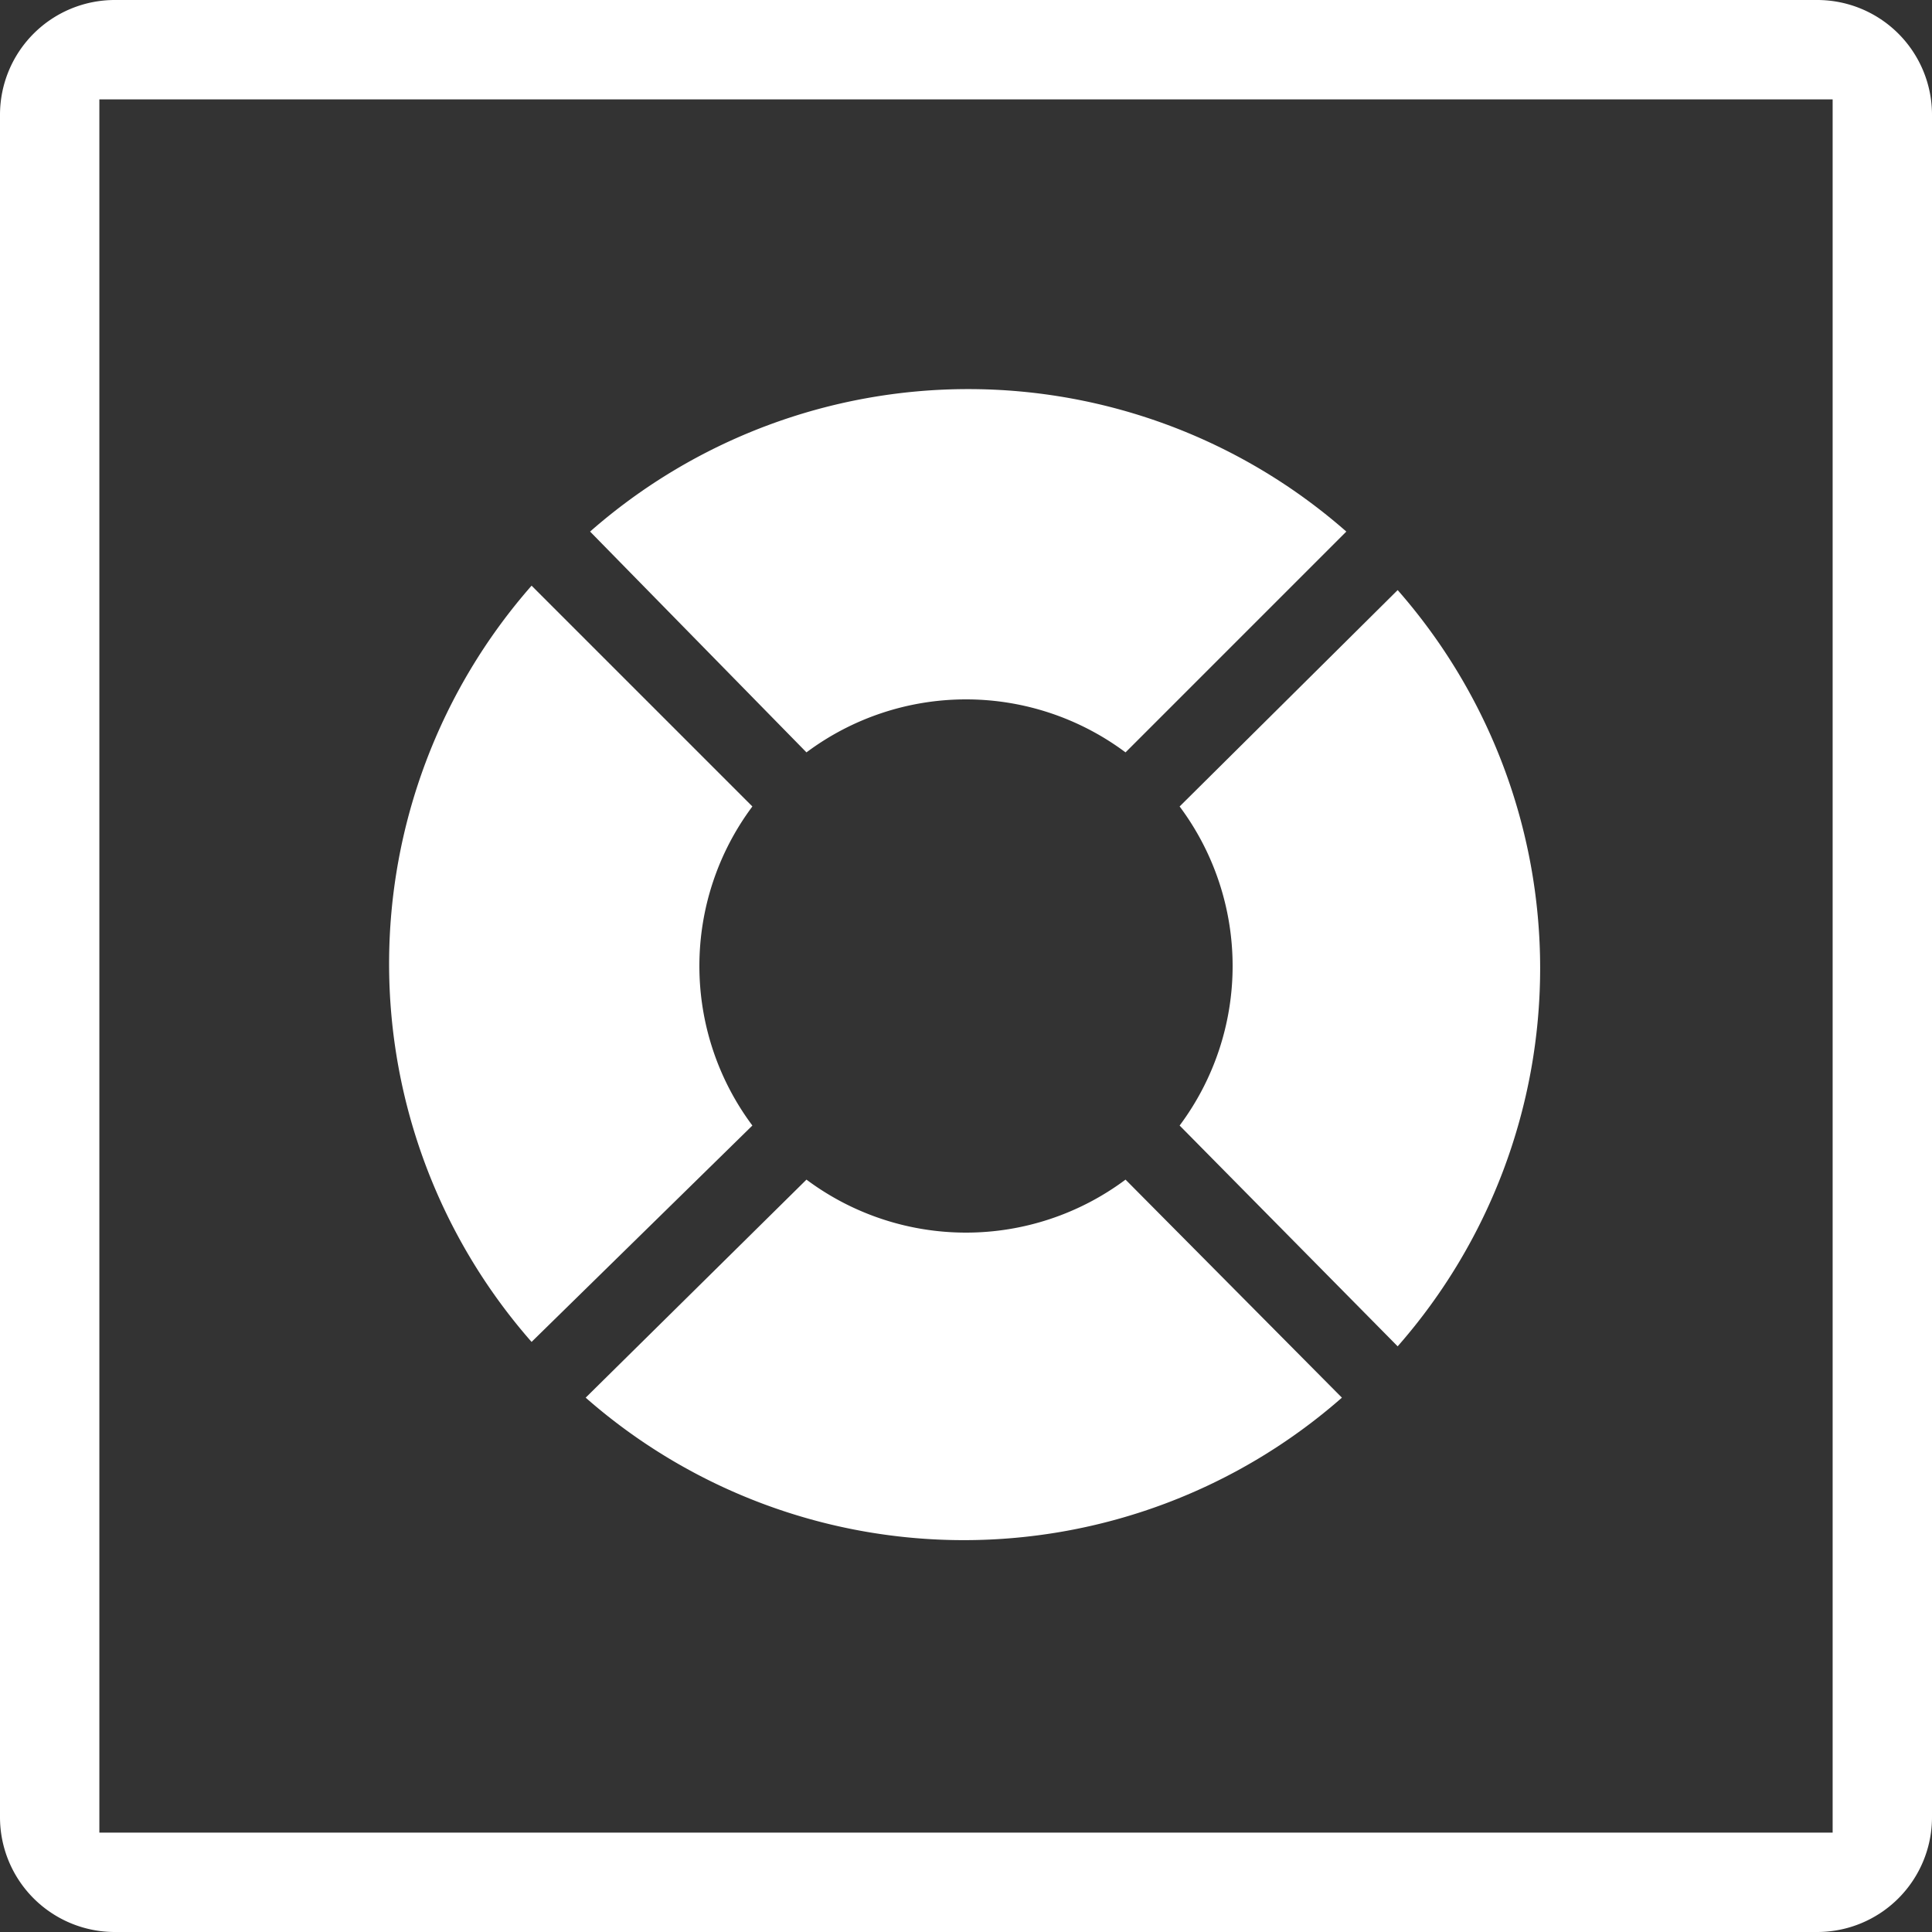
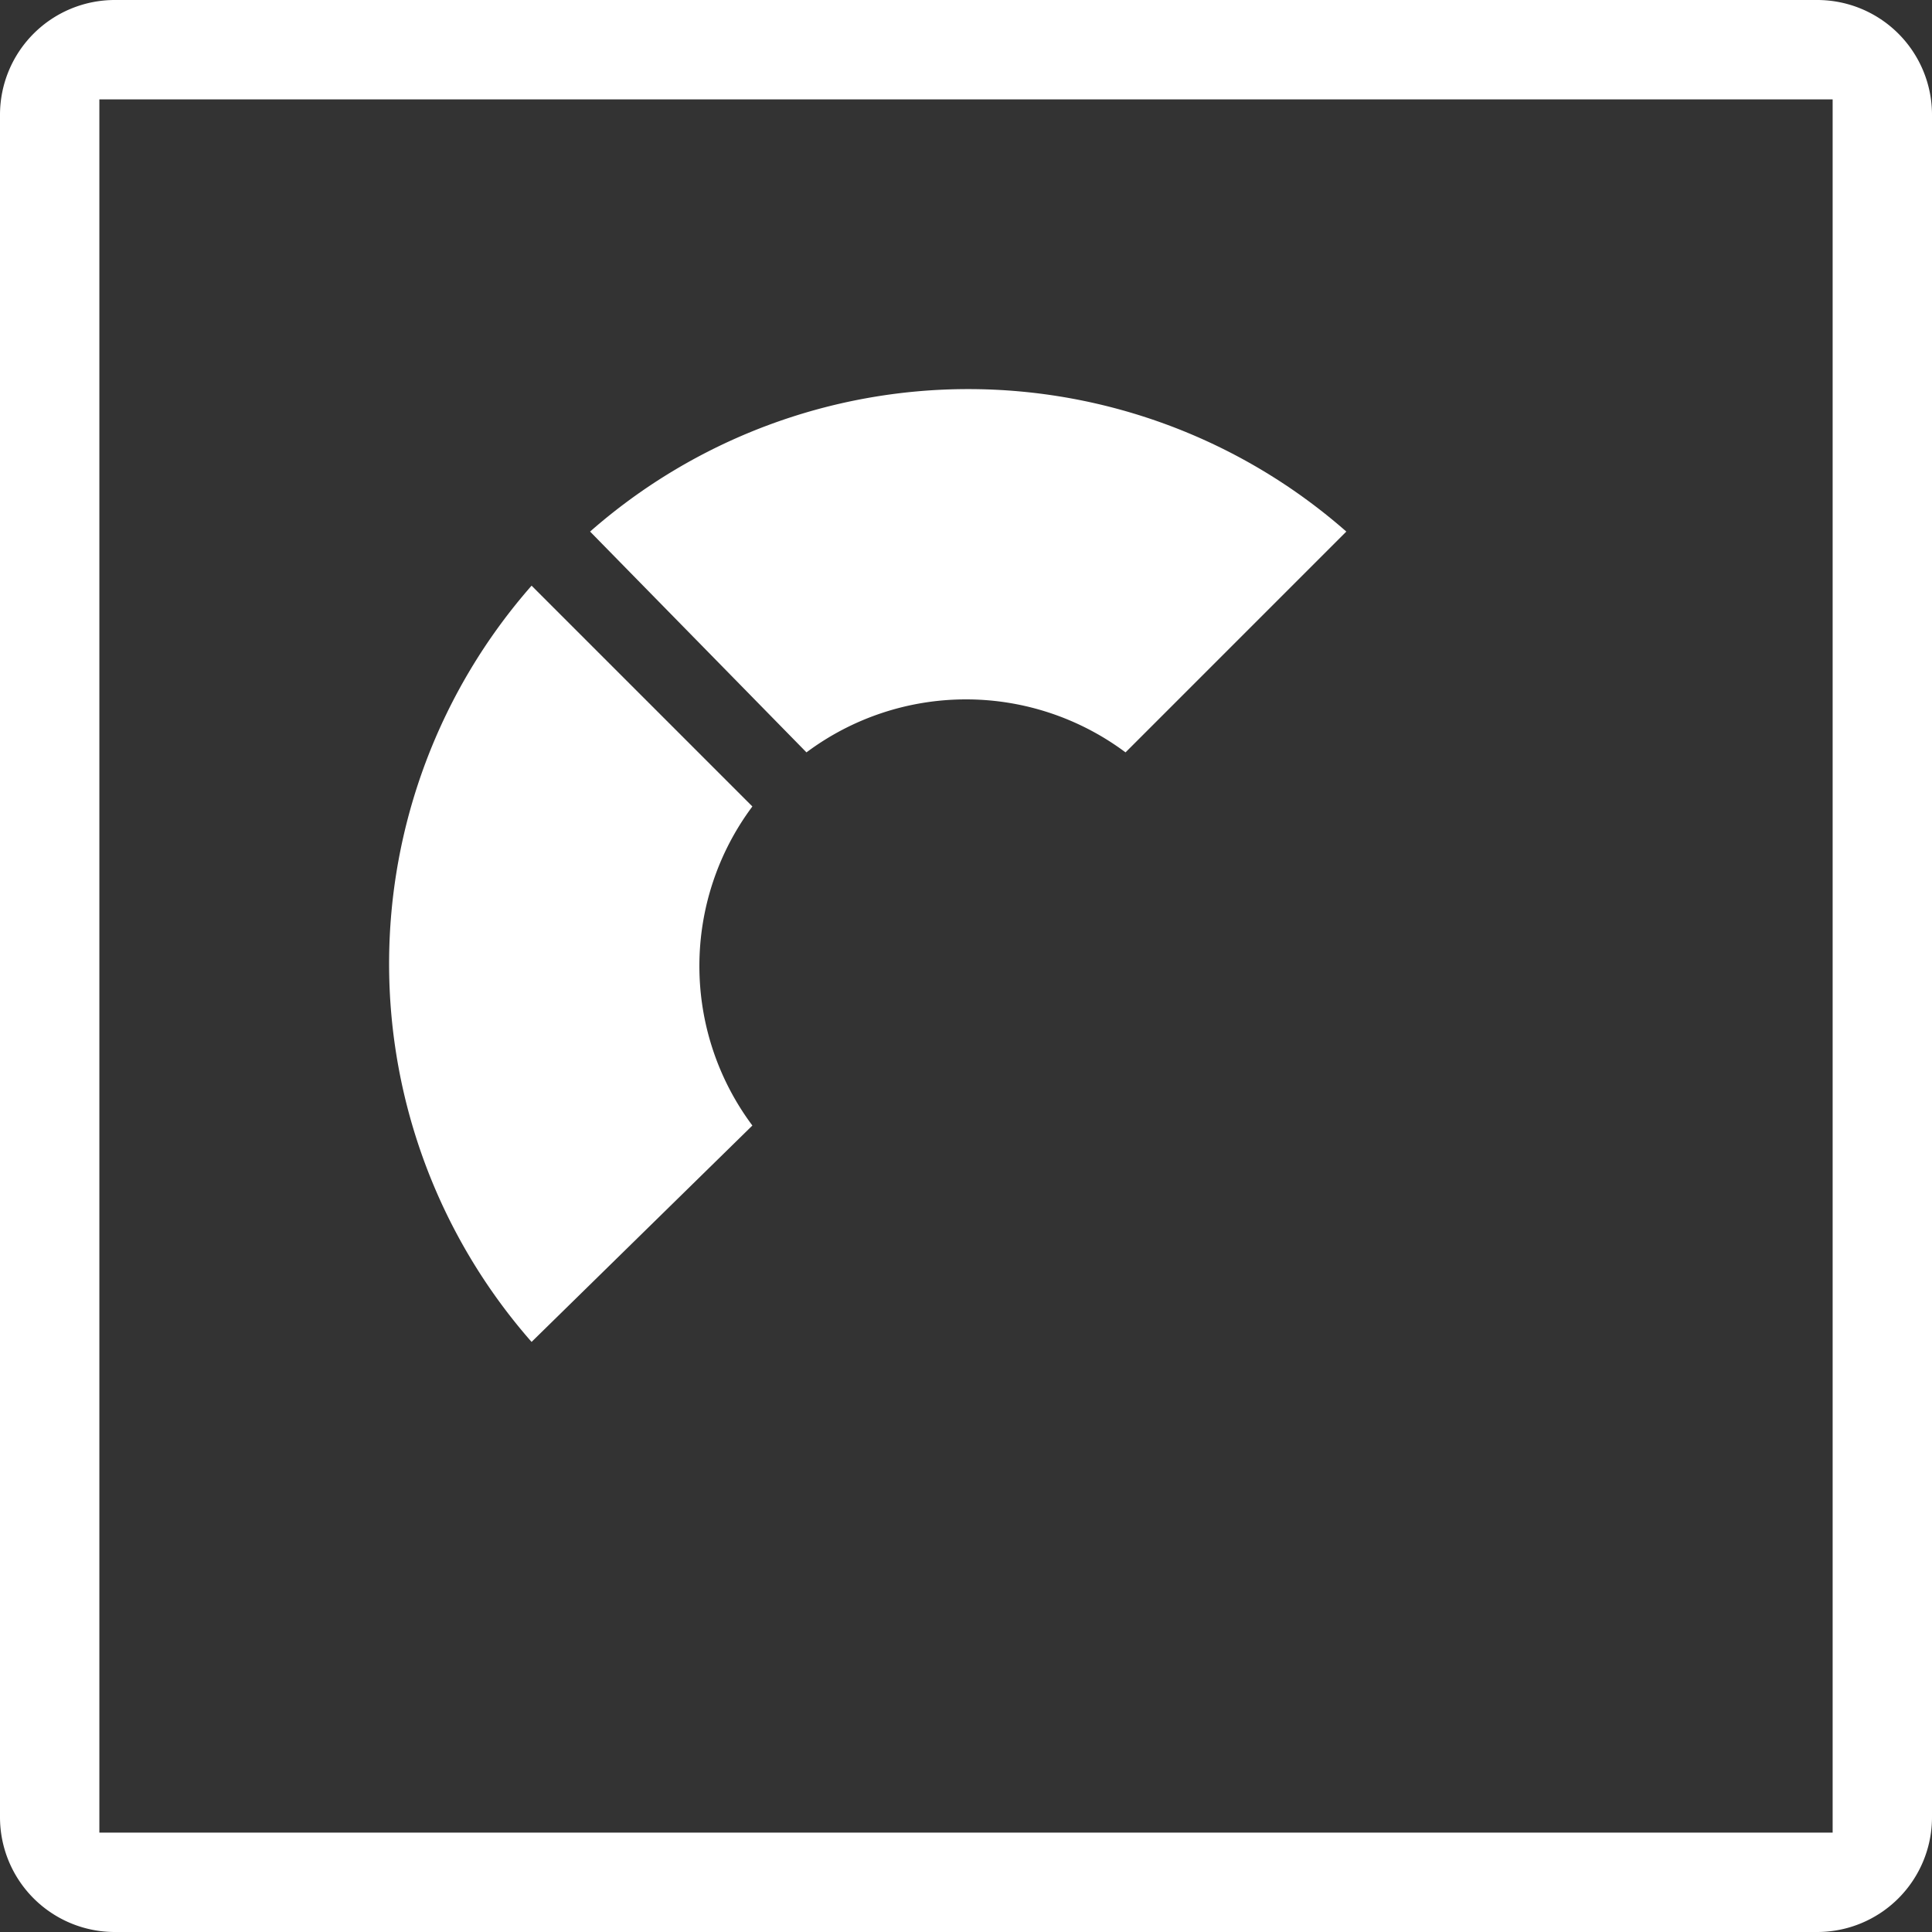
<svg xmlns="http://www.w3.org/2000/svg" viewBox="0 0 35 35">
  <rect x="0" y="0" width="35" height="35" fill="#333333" stroke="none" />
  <defs>
    <style>.cls-1{fill:#fff;}</style>
  </defs>
  <title>icon-support-tab</title>
  <g id="Layer_2" data-name="Layer 2">
    <g id="Layer_1-2" data-name="Layer 1">
      <path class="cls-1" d="M2.08,35A2.08,2.08,0,0,1,0,32.92V2.08A2.08,2.08,0,0,1,2.08,0H32.92A2.08,2.08,0,0,1,35,2.08V32.92A2.08,2.08,0,0,1,32.92,35ZM1.8,33.2H33.2V1.8H1.8Z" />
      <path class="cls-1" d="M13.63,20.39a4.83,4.83,0,0,1,0-5.78l-4-4a10.38,10.38,0,0,0,0,13.7Z" />
-       <path class="cls-1" d="M20.39,21.37a4.83,4.83,0,0,1-5.78,0l-4,3.95a10.38,10.38,0,0,0,13.7,0Z" />
      <path class="cls-1" d="M14.61,13.63a4.83,4.83,0,0,1,5.78,0l4-4a10.38,10.38,0,0,0-13.7,0Z" />
-       <path class="cls-1" d="M21.37,14.61a4.83,4.83,0,0,1,0,5.78l3.95,4a10.38,10.38,0,0,0,0-13.7Z" />
    </g>
  </g>
</svg>